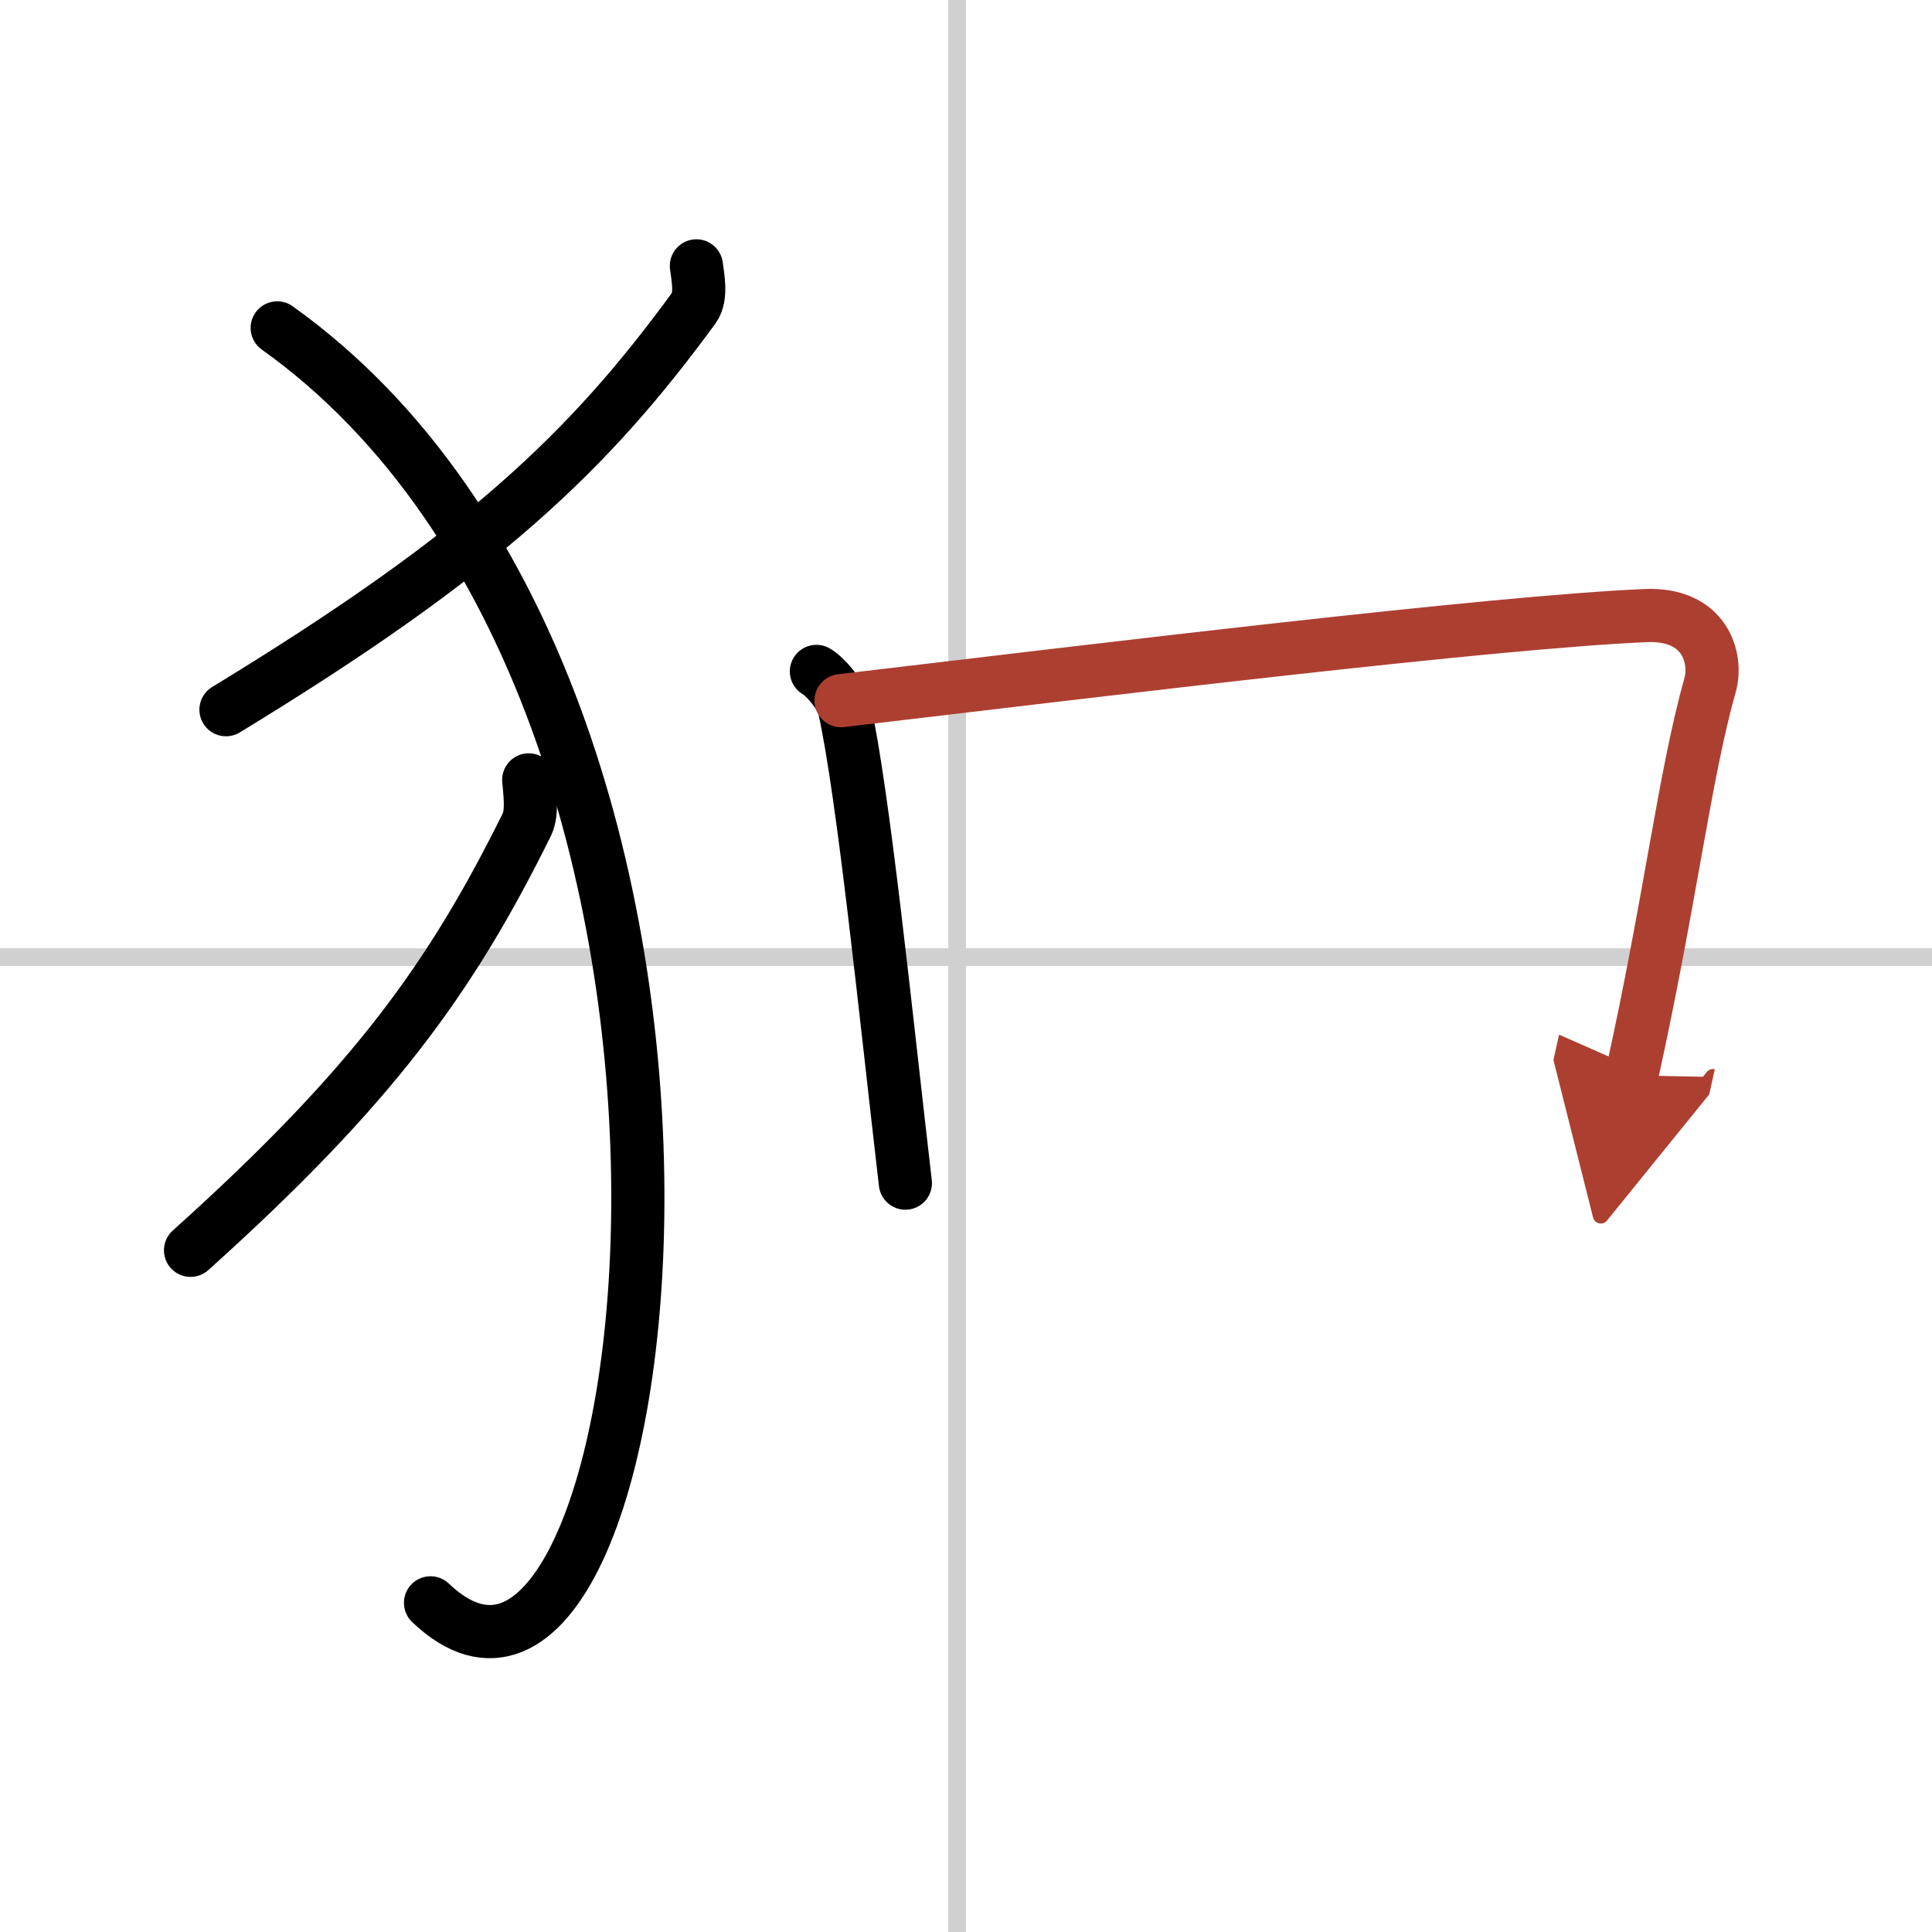
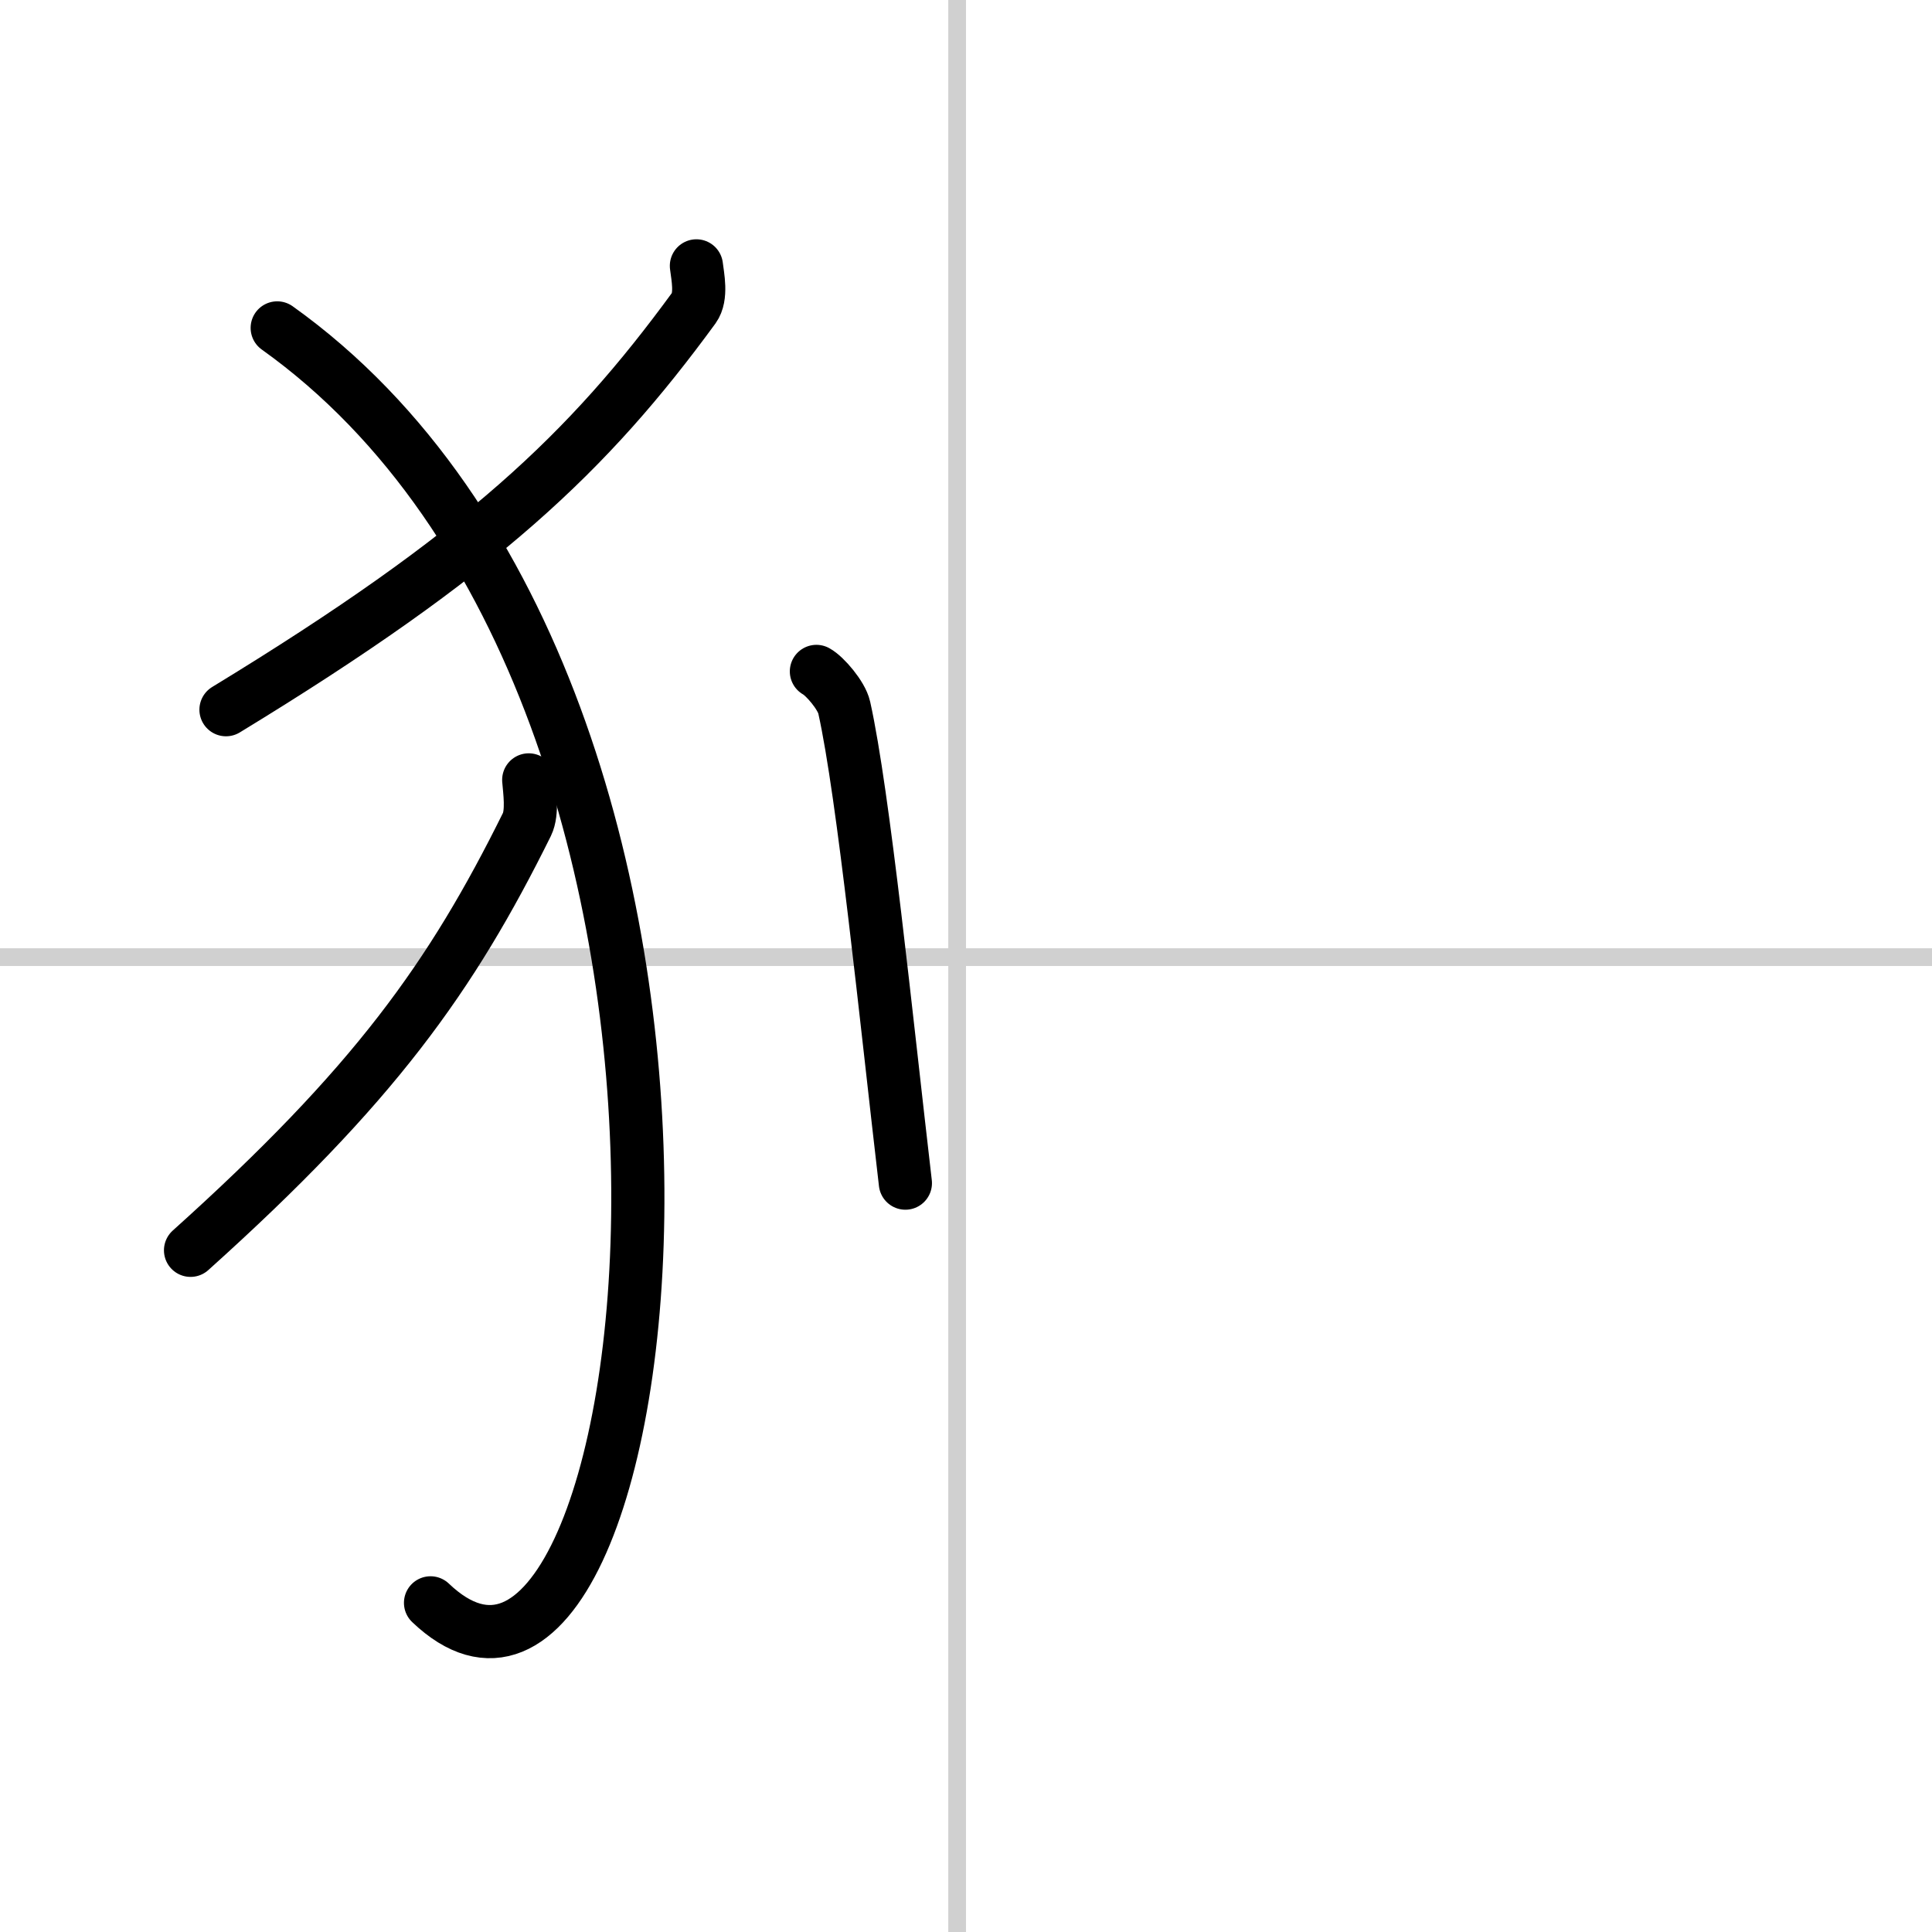
<svg xmlns="http://www.w3.org/2000/svg" width="400" height="400" viewBox="0 0 109 109">
  <defs>
    <marker id="a" markerWidth="4" orient="auto" refX="1" refY="5" viewBox="0 0 10 10">
      <polyline points="0 0 10 5 0 10 1 5" fill="#ad3f31" stroke="#ad3f31" />
    </marker>
  </defs>
  <g fill="none" stroke="#000" stroke-linecap="round" stroke-linejoin="round" stroke-width="3">
    <rect width="100%" height="100%" fill="#fff" stroke="#fff" />
    <line x1="54" x2="54" y2="109" stroke="#d0d0d0" stroke-width="1" />
    <line x2="109" y1="54" y2="54" stroke="#d0d0d0" stroke-width="1" />
    <path d="m39.29 15c0.07 0.59 0.32 1.73-0.14 2.37-5.94 8.13-11.97 13.88-26.4 22.67" />
    <path d="m15.64 18.5c29.6 21.12 21.77 84.45 8.65 71.93" />
    <path d="m29.83 44c0.05 0.63 0.23 1.83-0.1 2.51-4.27 8.62-8.61 14.71-18.98 24.03" />
    <path d="m46.06 37.88c0.48 0.26 1.42 1.36 1.57 2.04 1.09 4.89 2.37 17.58 3.45 26.83" />
-     <path d="m47.45 39.53c15.05-1.78 36.68-4.42 45.38-4.8 3.39-0.15 4.07 2.43 3.65 3.92-1.44 5.1-2.23 12.1-4.42 22.02" marker-end="url(#a)" stroke="#ad3f31" />
  </g>
</svg>